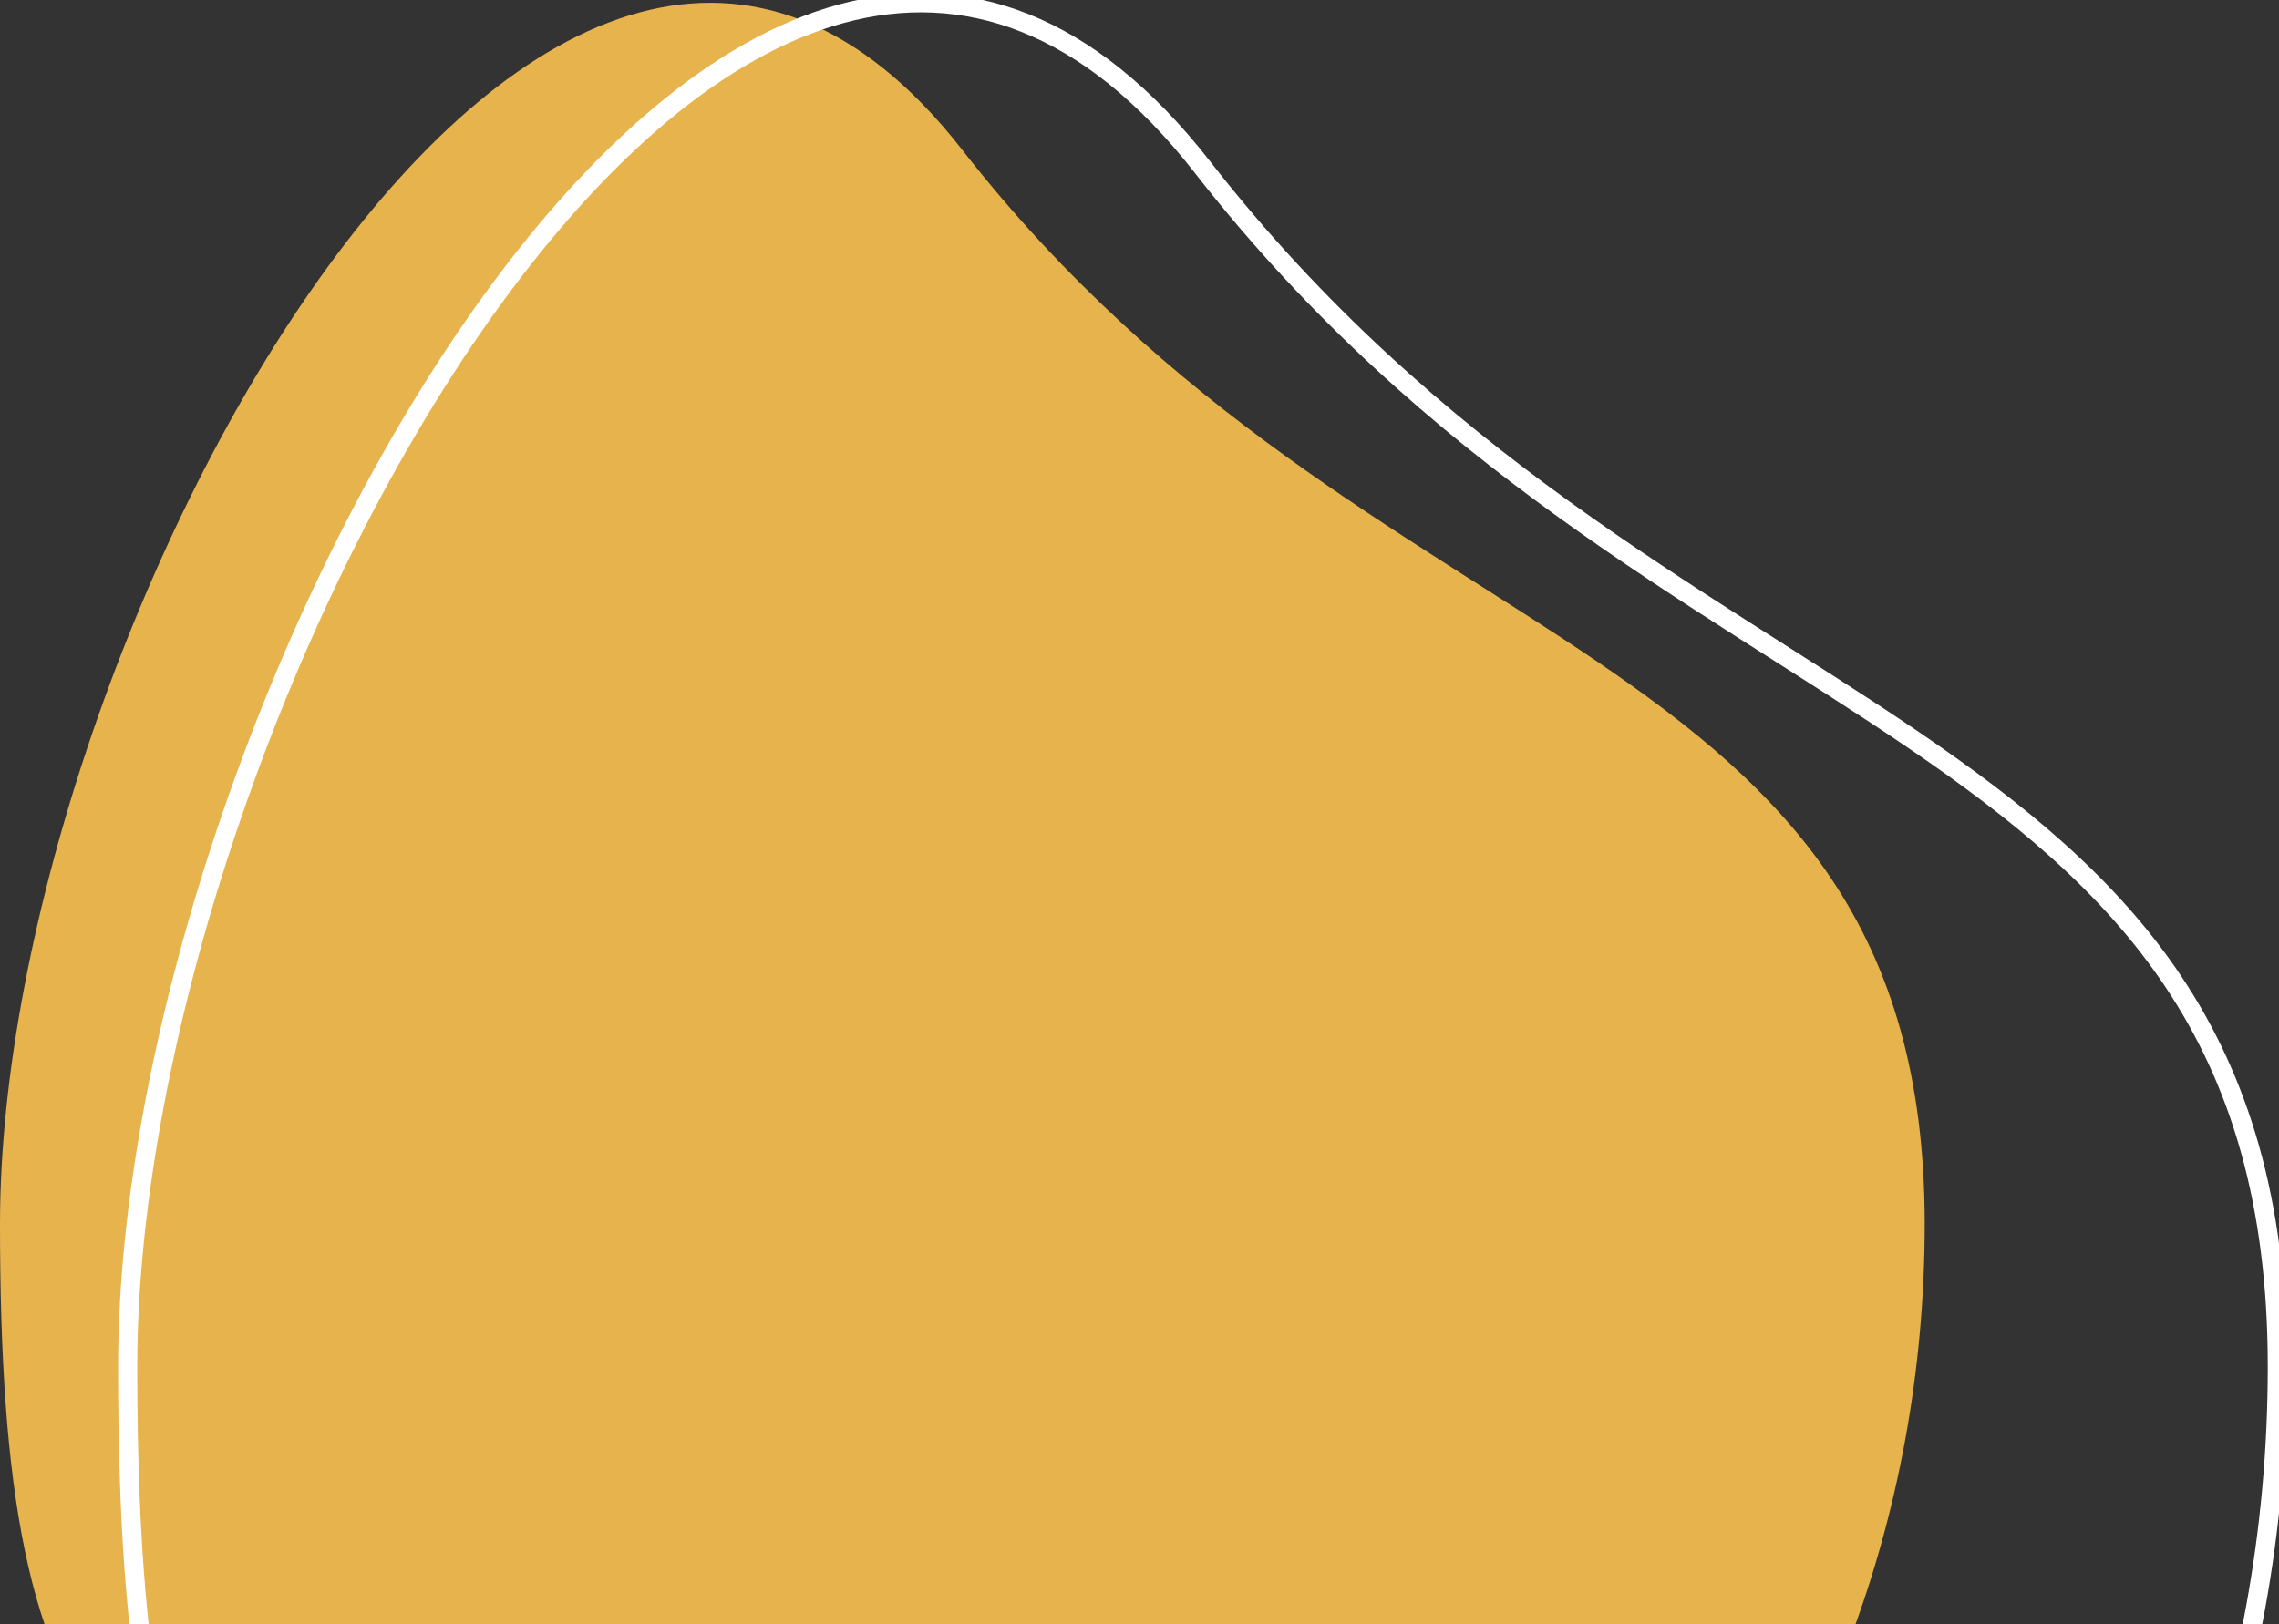
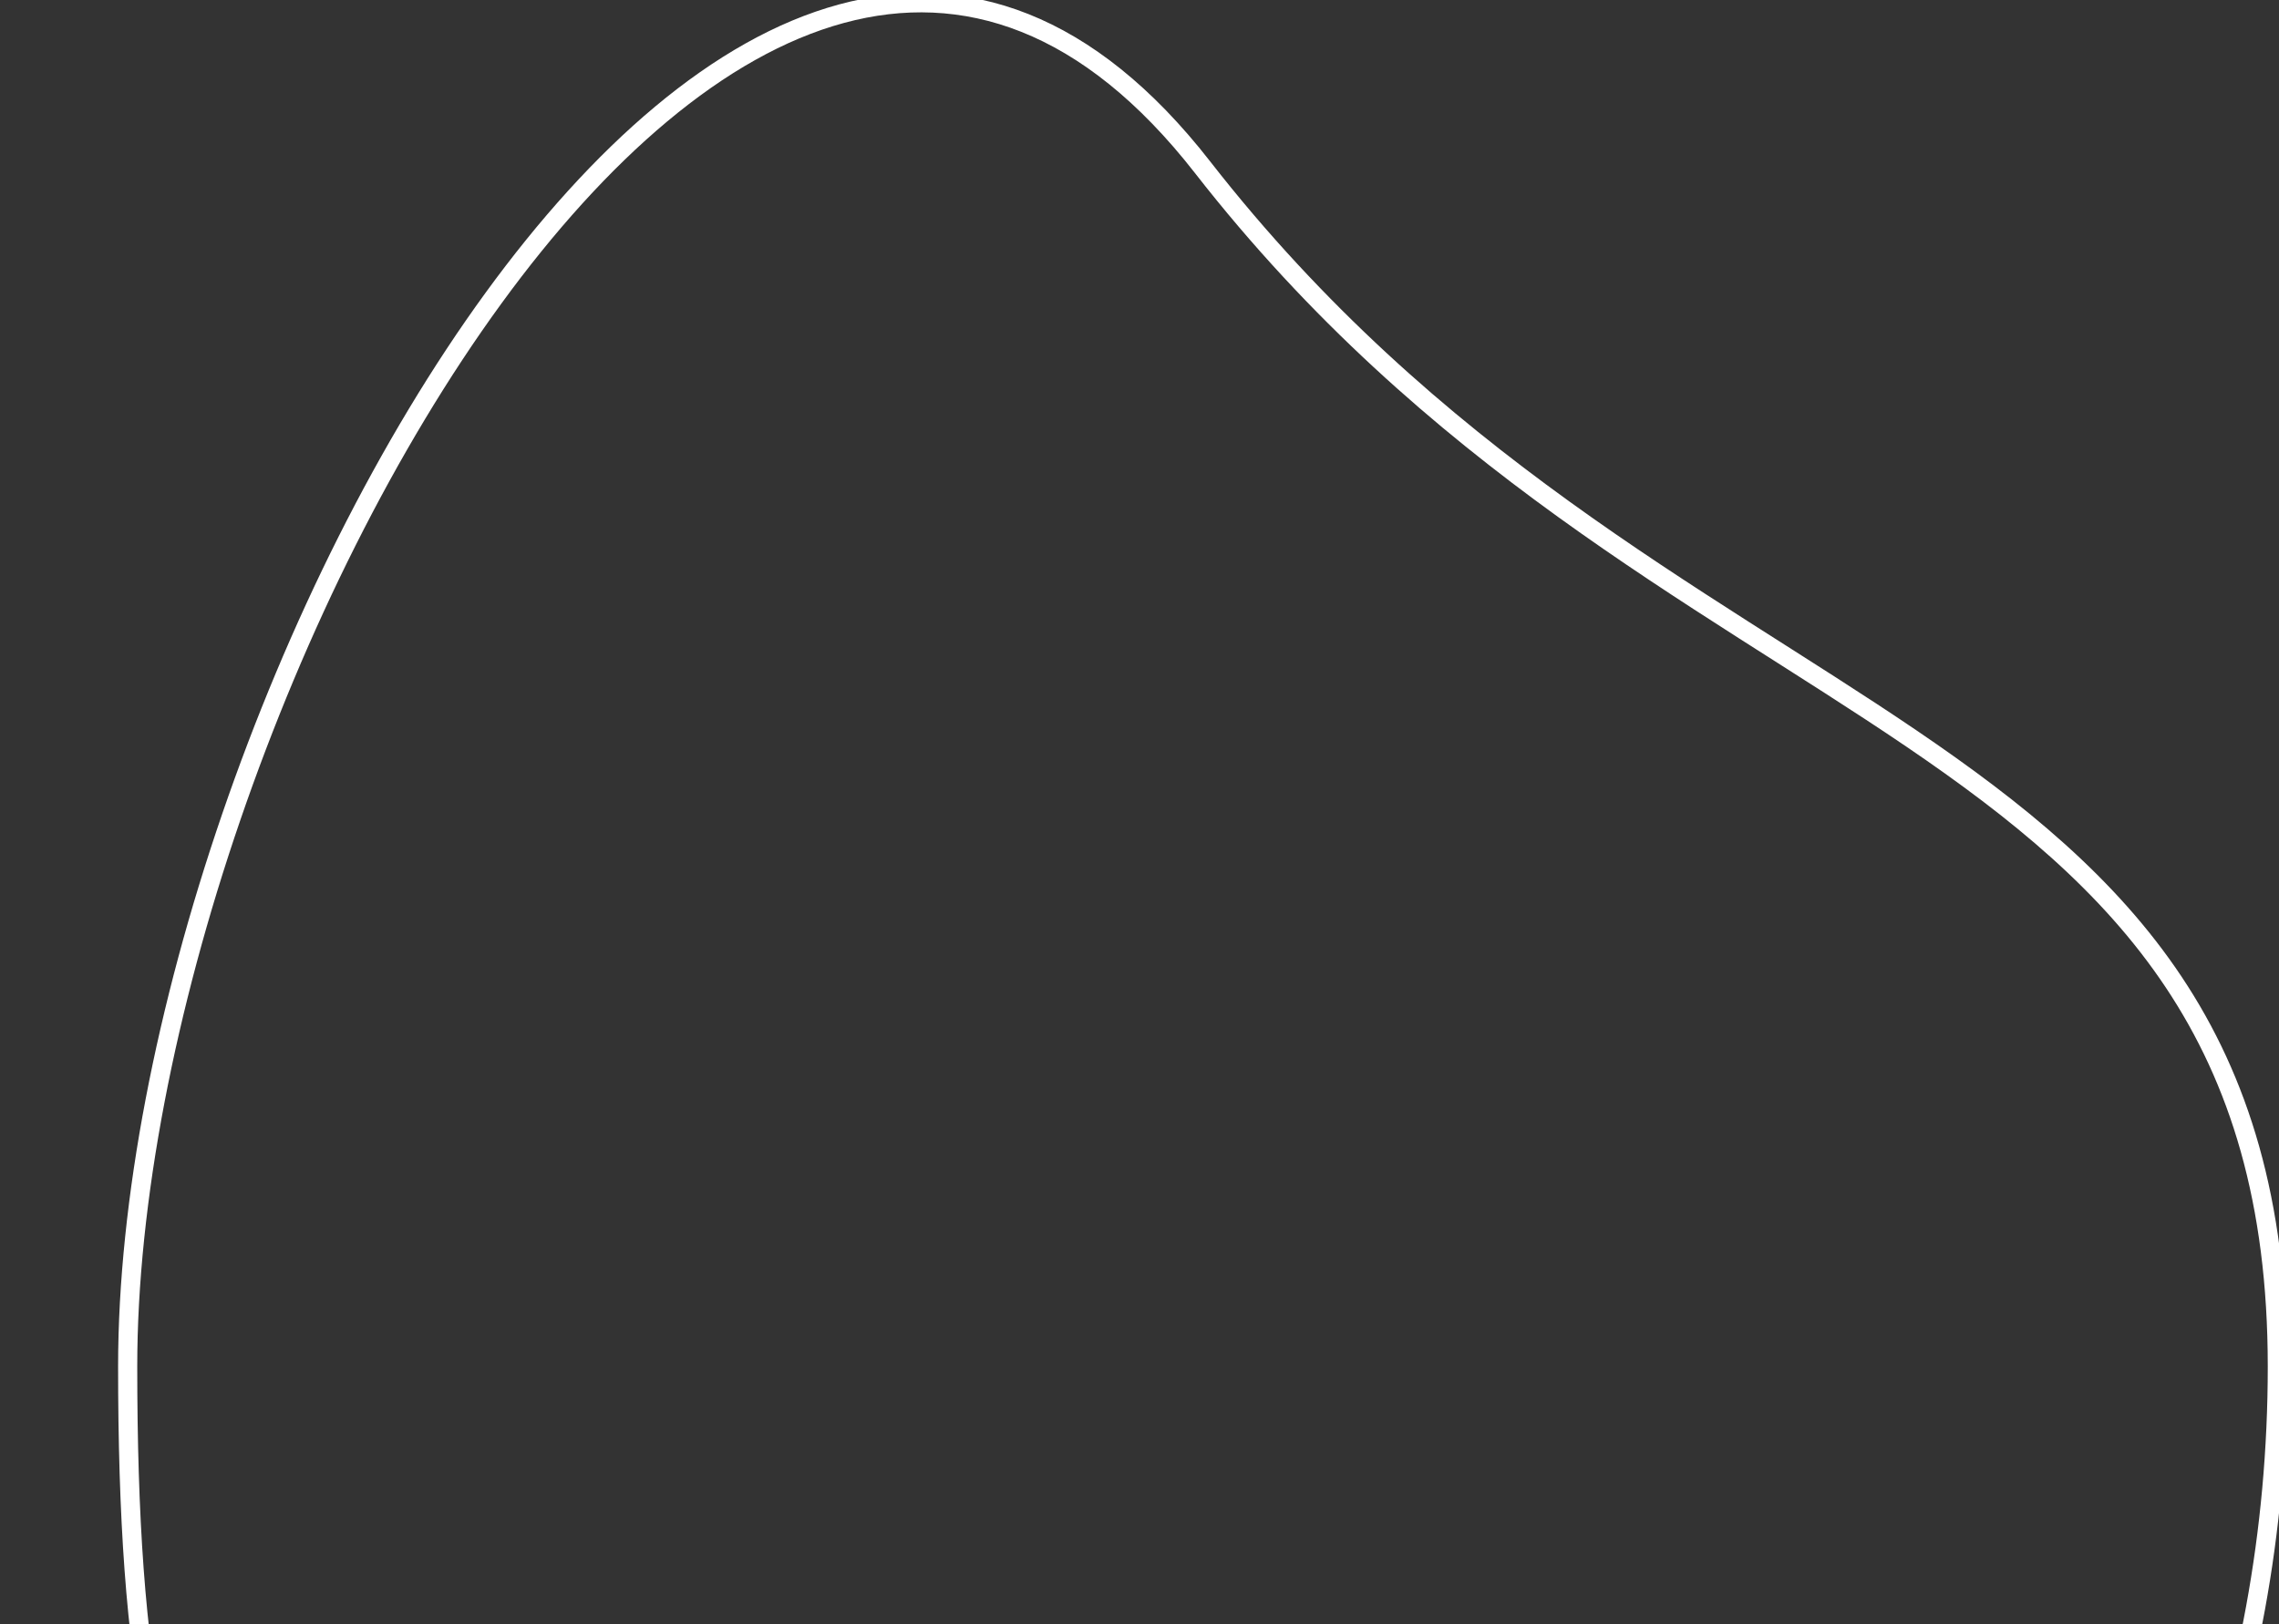
<svg xmlns="http://www.w3.org/2000/svg" viewBox="0 0 714 509" width="714" height="509">
  <rect x="0" y="0" width="714" height="509" fill="#333333" stroke="none" />
  <style>
		tspan { white-space:pre }
		.shp0 { fill: #e7b34d } 
		.shp1 { fill: none;stroke: #ffffff;stroke-width: 6 } 
	</style>
  <g id="Layer">
    <g id="Layer">
-       <path id="Layer" class="shp0" d="M301.5 47C429.92 211.75 603 197.66 603 383.5C603 569.34 468.01 720 301.5 720C286.01 720 195.14 608.72 180.25 606.2C35.38 581.7 0 552.06 0 383.5C0 197.66 173.08 -117.75 301.5 47Z" />
-     </g>
+       </g>
    <g id="Layer">
      <path id="Layer" class="shp1" d="M376.74 52.39C520.17 236.4 713.48 220.66 713.48 428.23C713.48 635.79 562.72 804.06 376.74 804.06C359.45 804.06 257.95 679.77 241.32 676.96C79.52 649.59 40 616.49 40 428.23C40 220.66 233.31 -131.62 376.74 52.39Z" />
    </g>
  </g>
</svg>